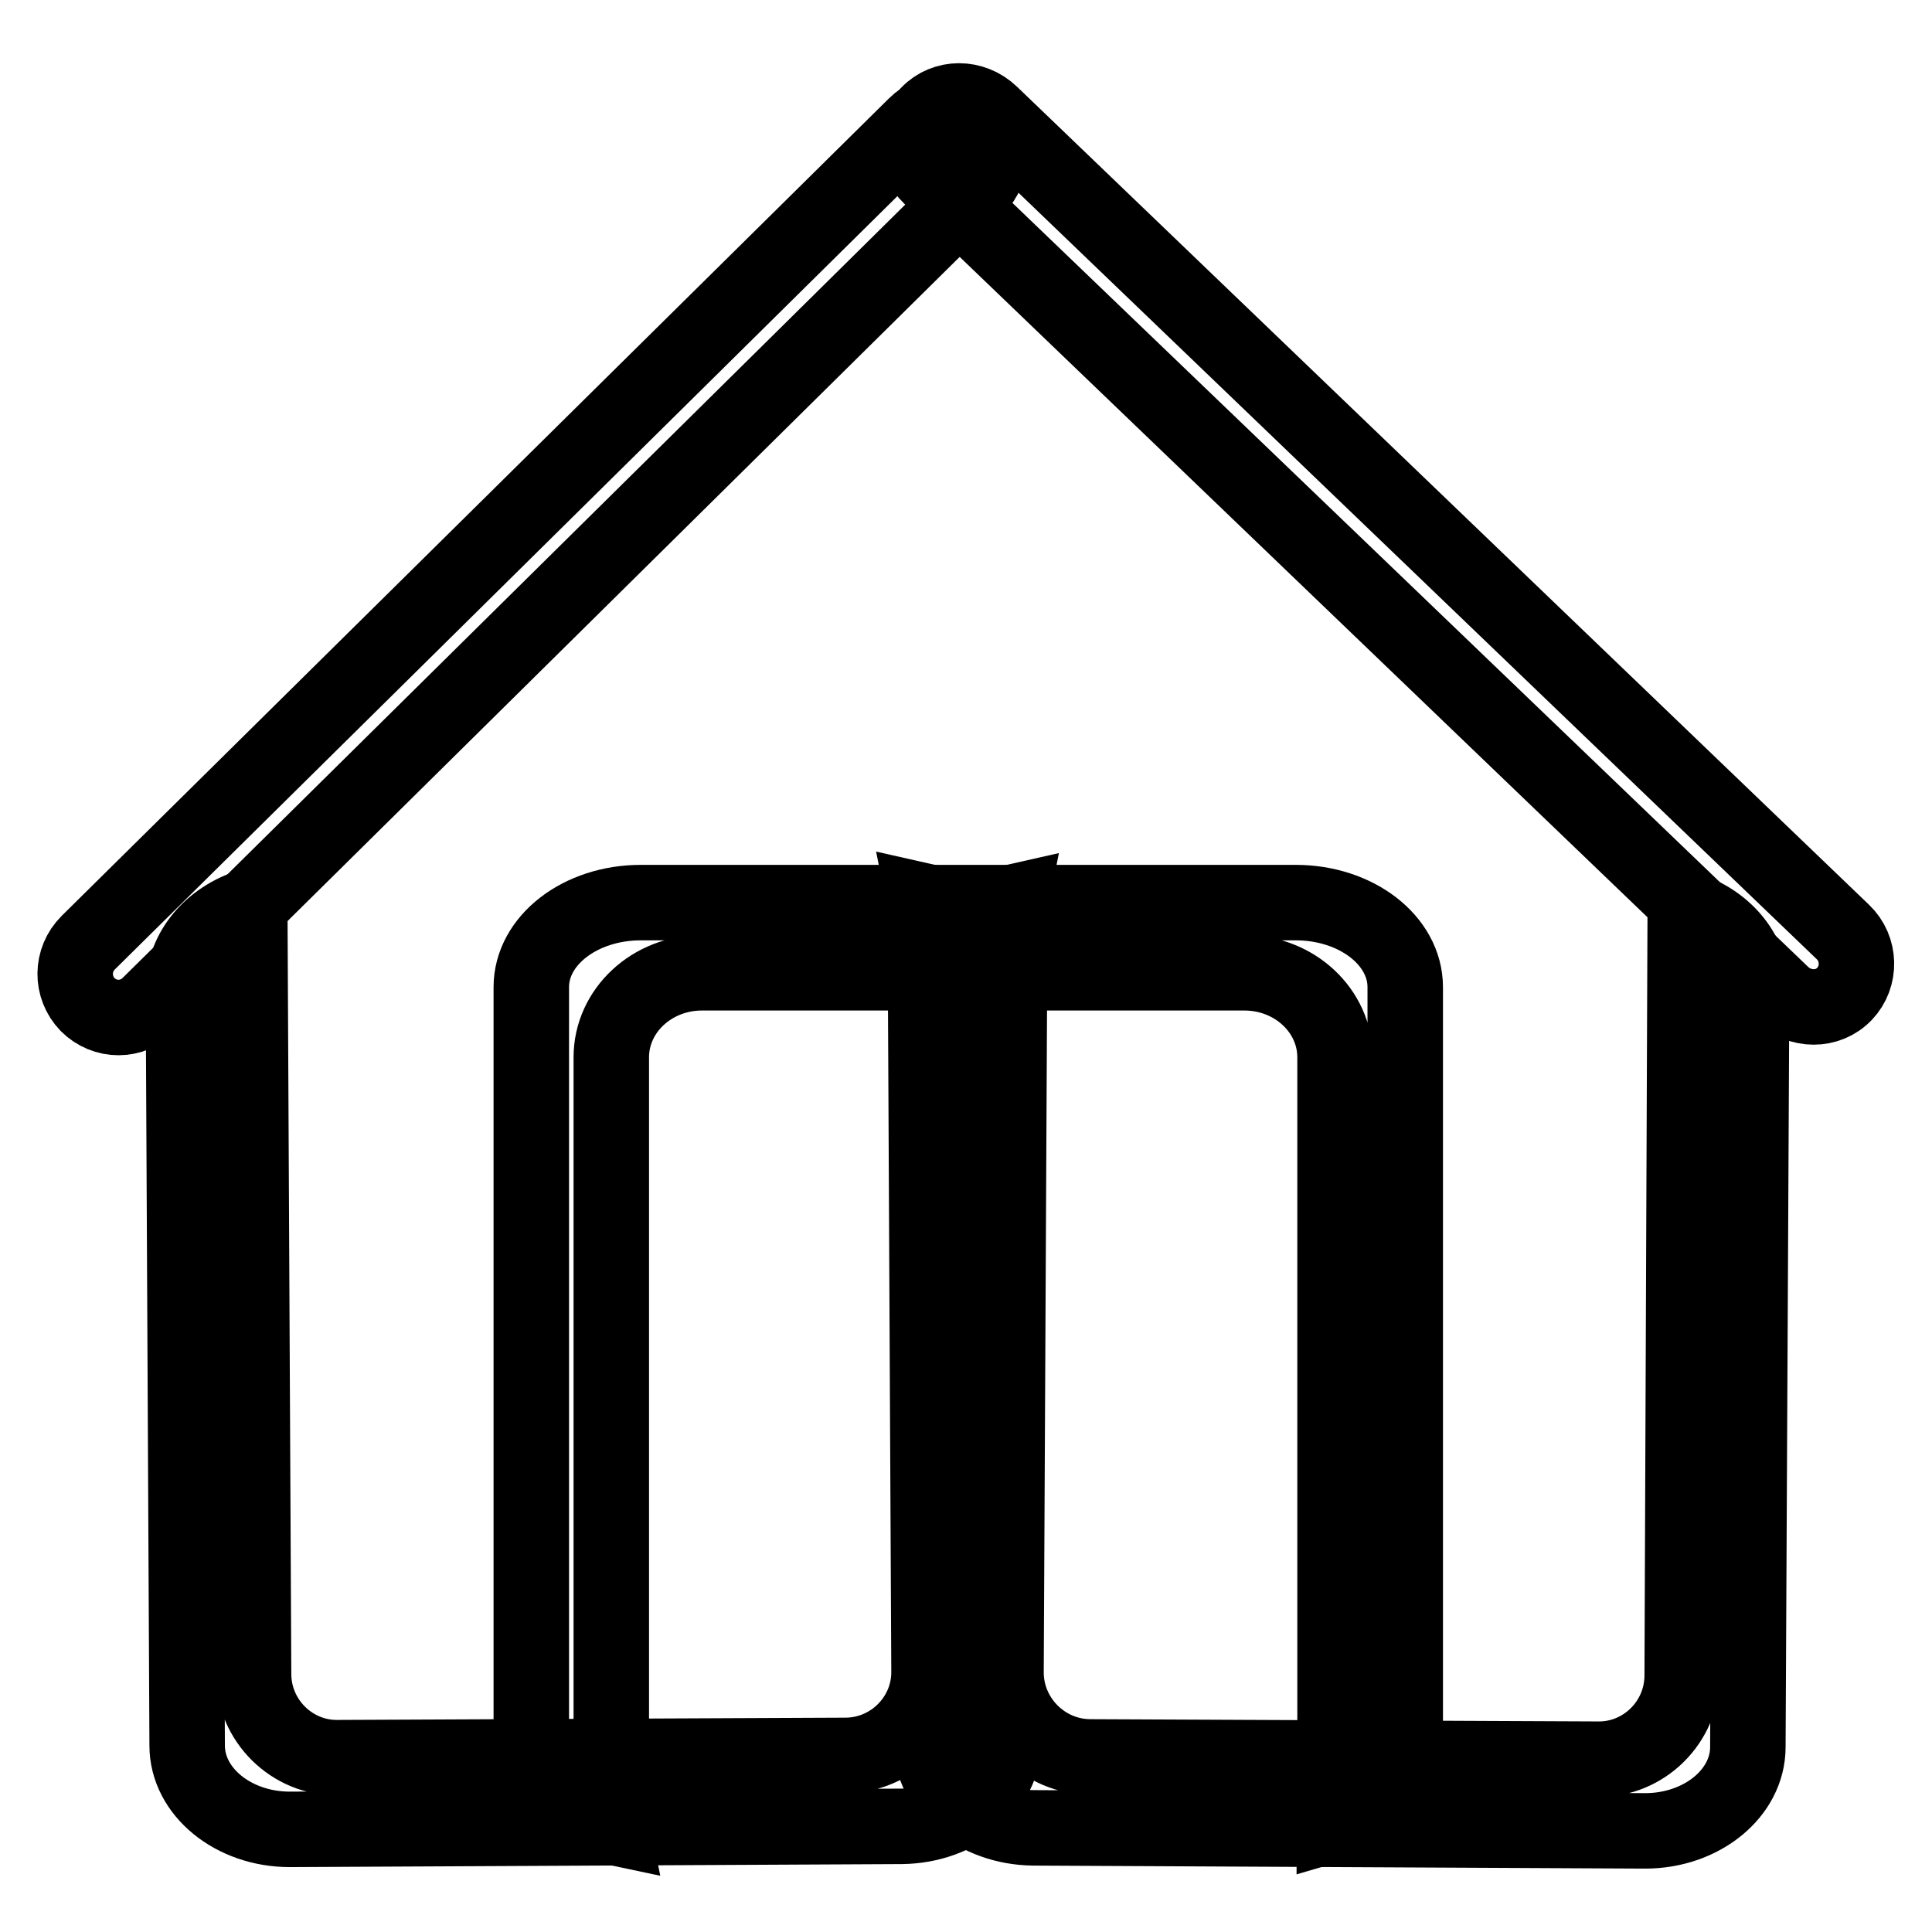
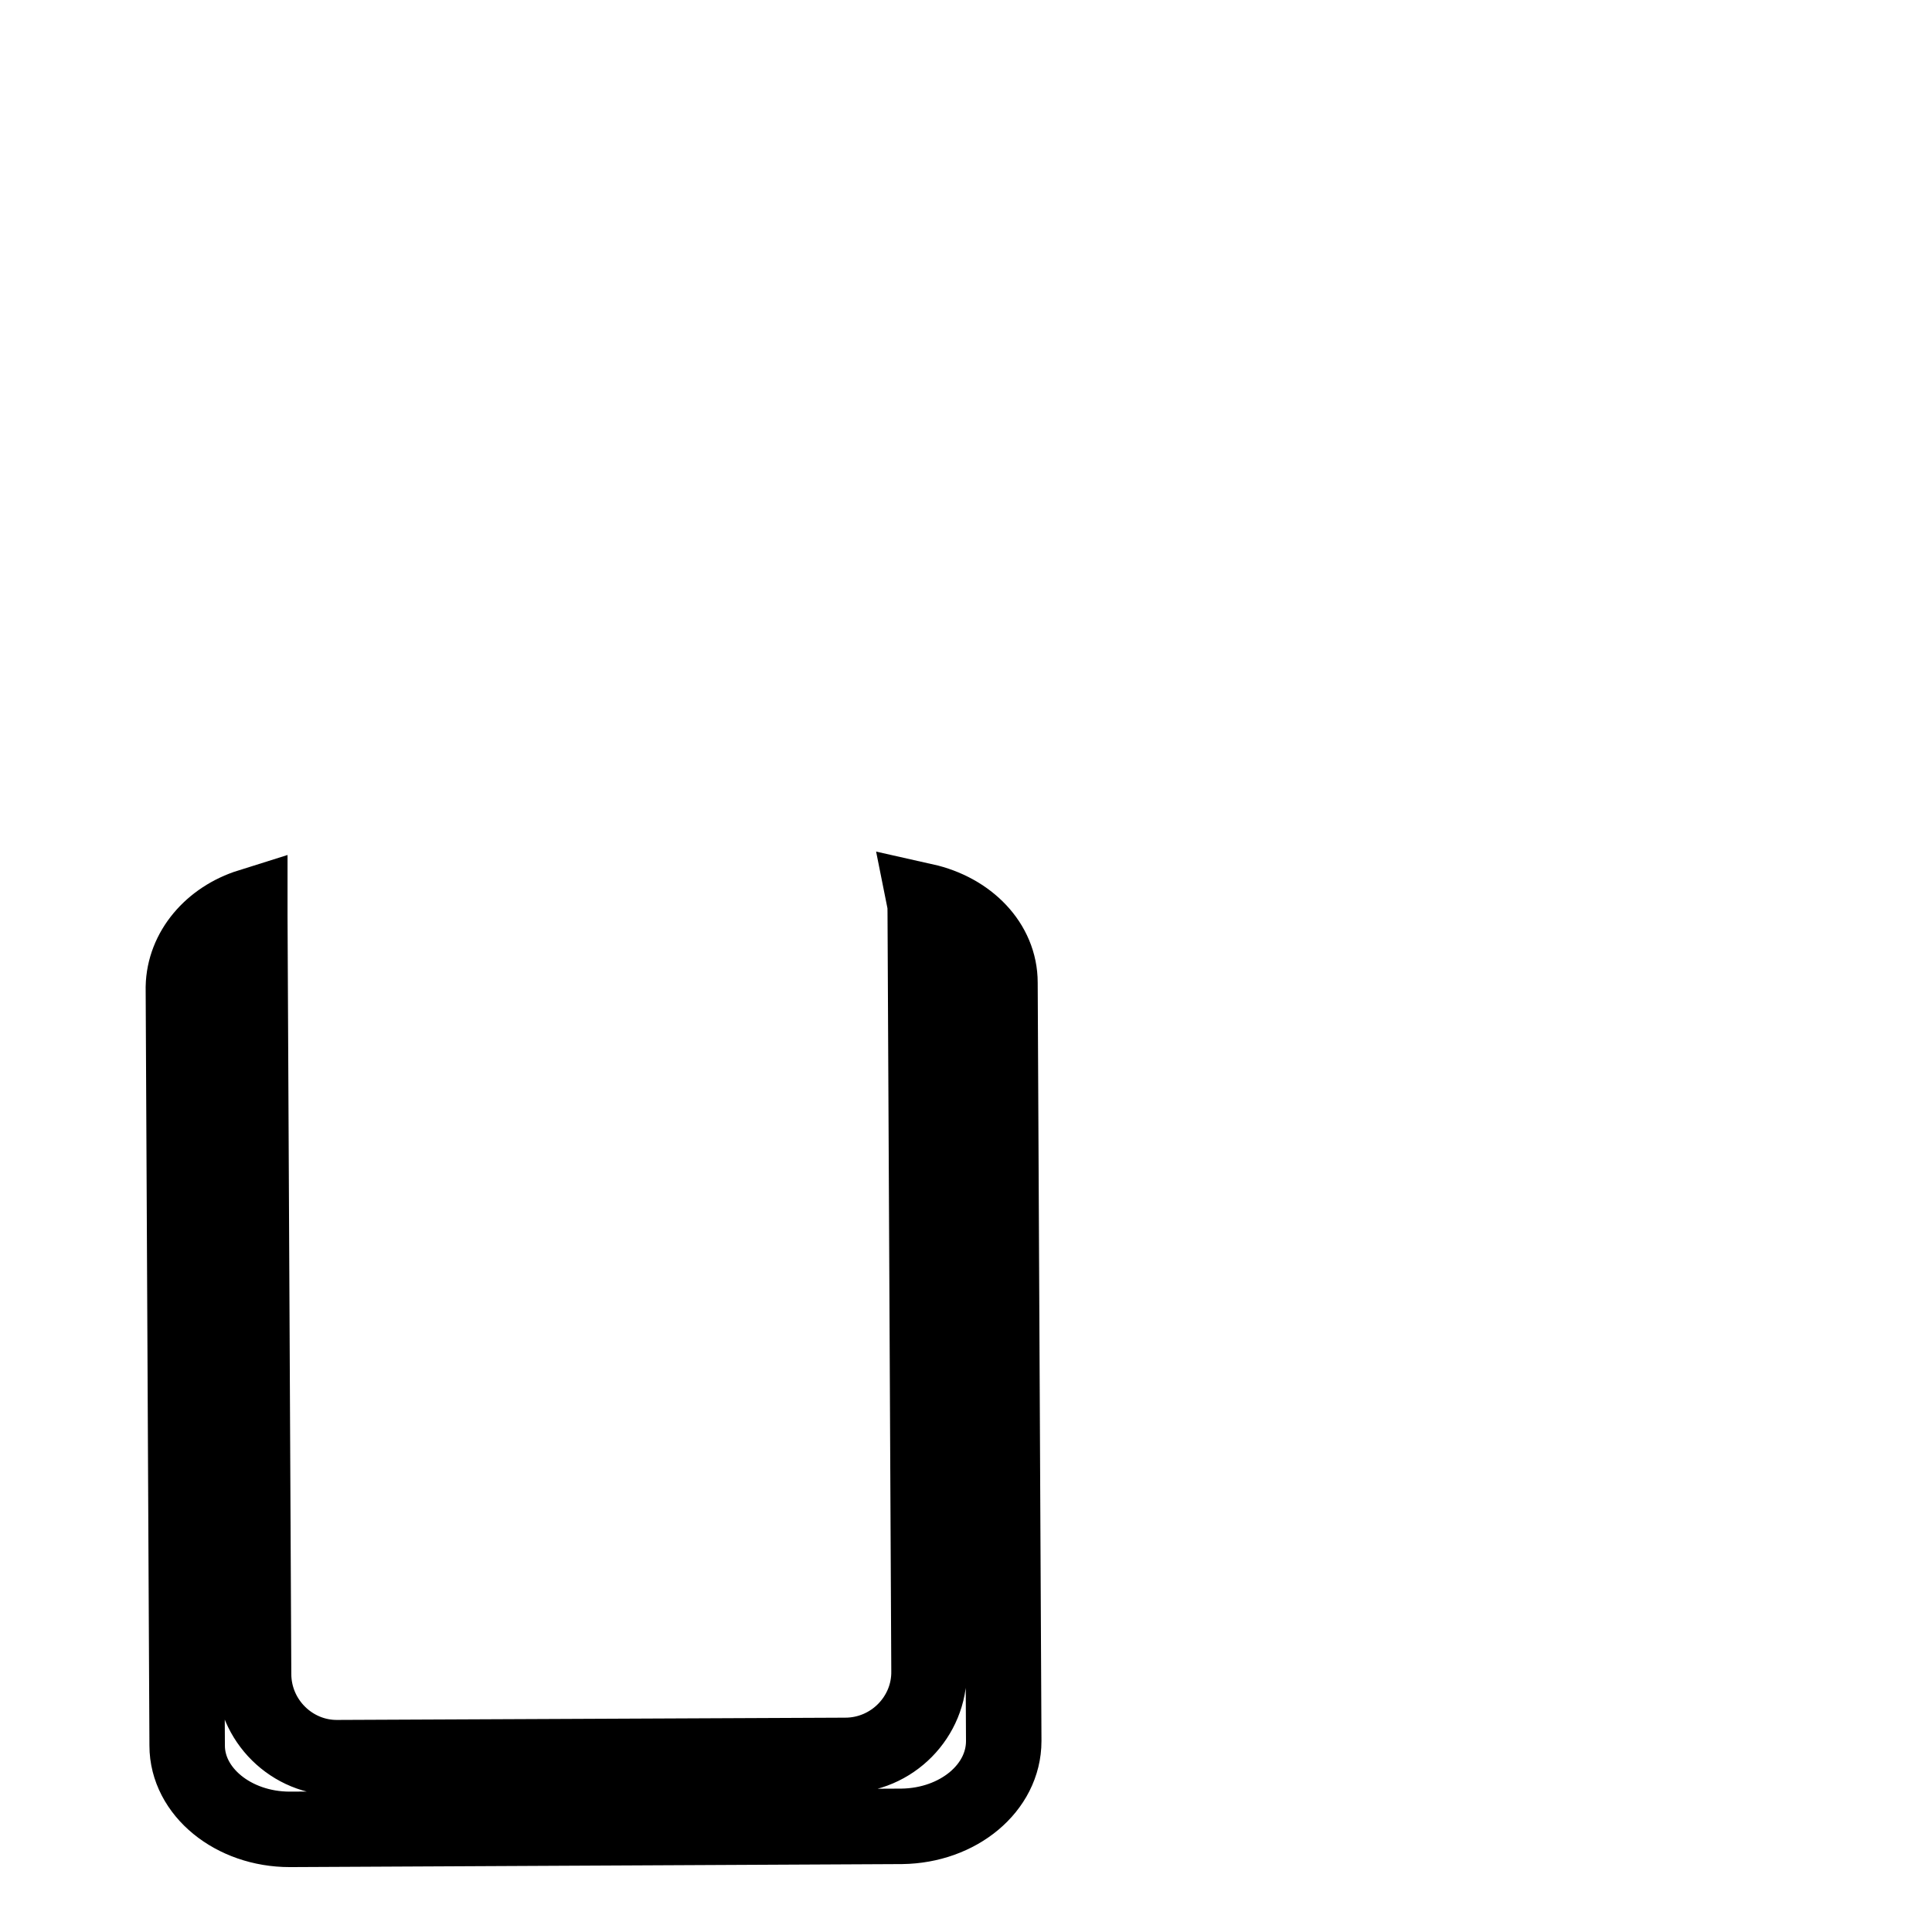
<svg xmlns="http://www.w3.org/2000/svg" version="1.1" x="0px" y="0px" viewBox="0 0 256 256" enable-background="new 0 0 256 256" xml:space="preserve">
  <g>
    <g>
-       <path stroke-width="10" fill-opacity="0" stroke="#000000" d="M244.4,131.7c-2.2,2.3-5.9,2.3-8.3,0L123.3,23.4c-2.4-2.3-2.5-5.9-0.3-8.3l0,0c2.2-2.3,5.9-2.3,8.3,0l112.9,108.4C246.5,125.7,246.6,129.4,244.4,131.7L244.4,131.7z" />
-       <path stroke-width="10" fill-opacity="0" stroke="#000000" d="M11.6,133.1c-2.2-2.3-2.2-5.9,0.1-8.2L121.3,16.6c2.3-2.3,5.9-2.3,8.2,0l0,0c2.2,2.3,2.2,5.9-0.1,8.2L19.8,133.1C17.5,135.4,13.9,135.4,11.6,133.1L11.6,133.1z" />
-       <path stroke-width="10" fill-opacity="0" stroke="#000000" d="M176.8,241.7c0-0.4,0.1-0.8,0.1-1.2V140.1c0-6.2-5.4-11.2-12-11.2H93c-6.6,0-12,5-12,11.2v100.5c0,0.5,0,1,0.1,1.5c-6.2-1.3-10.7-5.6-10.7-10.8V130.8c0-6.2,6.5-11.2,14.5-11.2h86.8c8,0,14.5,5,14.5,11.2v100.5C186.2,236,182.3,240.1,176.8,241.7z" />
      <path stroke-width="10" fill-opacity="0" stroke="#000000" d="M33.1,120.1c0,0.4,0,0.8,0,1.2l0.5,100.5c0,6.2,5.1,11.2,11.2,11.1l67.2-0.3c6.2,0,11.2-5.1,11.1-11.2l-0.5-100.5c0-0.5,0-1-0.1-1.5c5.8,1.3,10,5.6,10,10.8l0.5,100.5c0,6.2-6,11.2-13.5,11.3l-81.1,0.4c-7.5,0-13.6-5-13.6-11.1l-0.5-100.5C24.4,125.9,28,121.7,33.1,120.1z" />
-       <path stroke-width="10" fill-opacity="0" stroke="#000000" d="M223.3,120.4c0,0.4,0,0.8,0,1.2L222.9,222c0,6.2-5.1,11.2-11.2,11.1l-67.2-0.3c-6.2,0-11.2-5.1-11.2-11.2l0.5-100.5c0-0.5,0-1,0.1-1.5c-5.8,1.3-10,5.6-10,10.8l-0.5,100.5c0,6.2,6,11.2,13.5,11.3l81.1,0.4c7.5,0,13.6-5,13.6-11.1l0.5-100.5C232,126.1,228.4,122,223.3,120.4z" />
    </g>
  </g>
</svg>